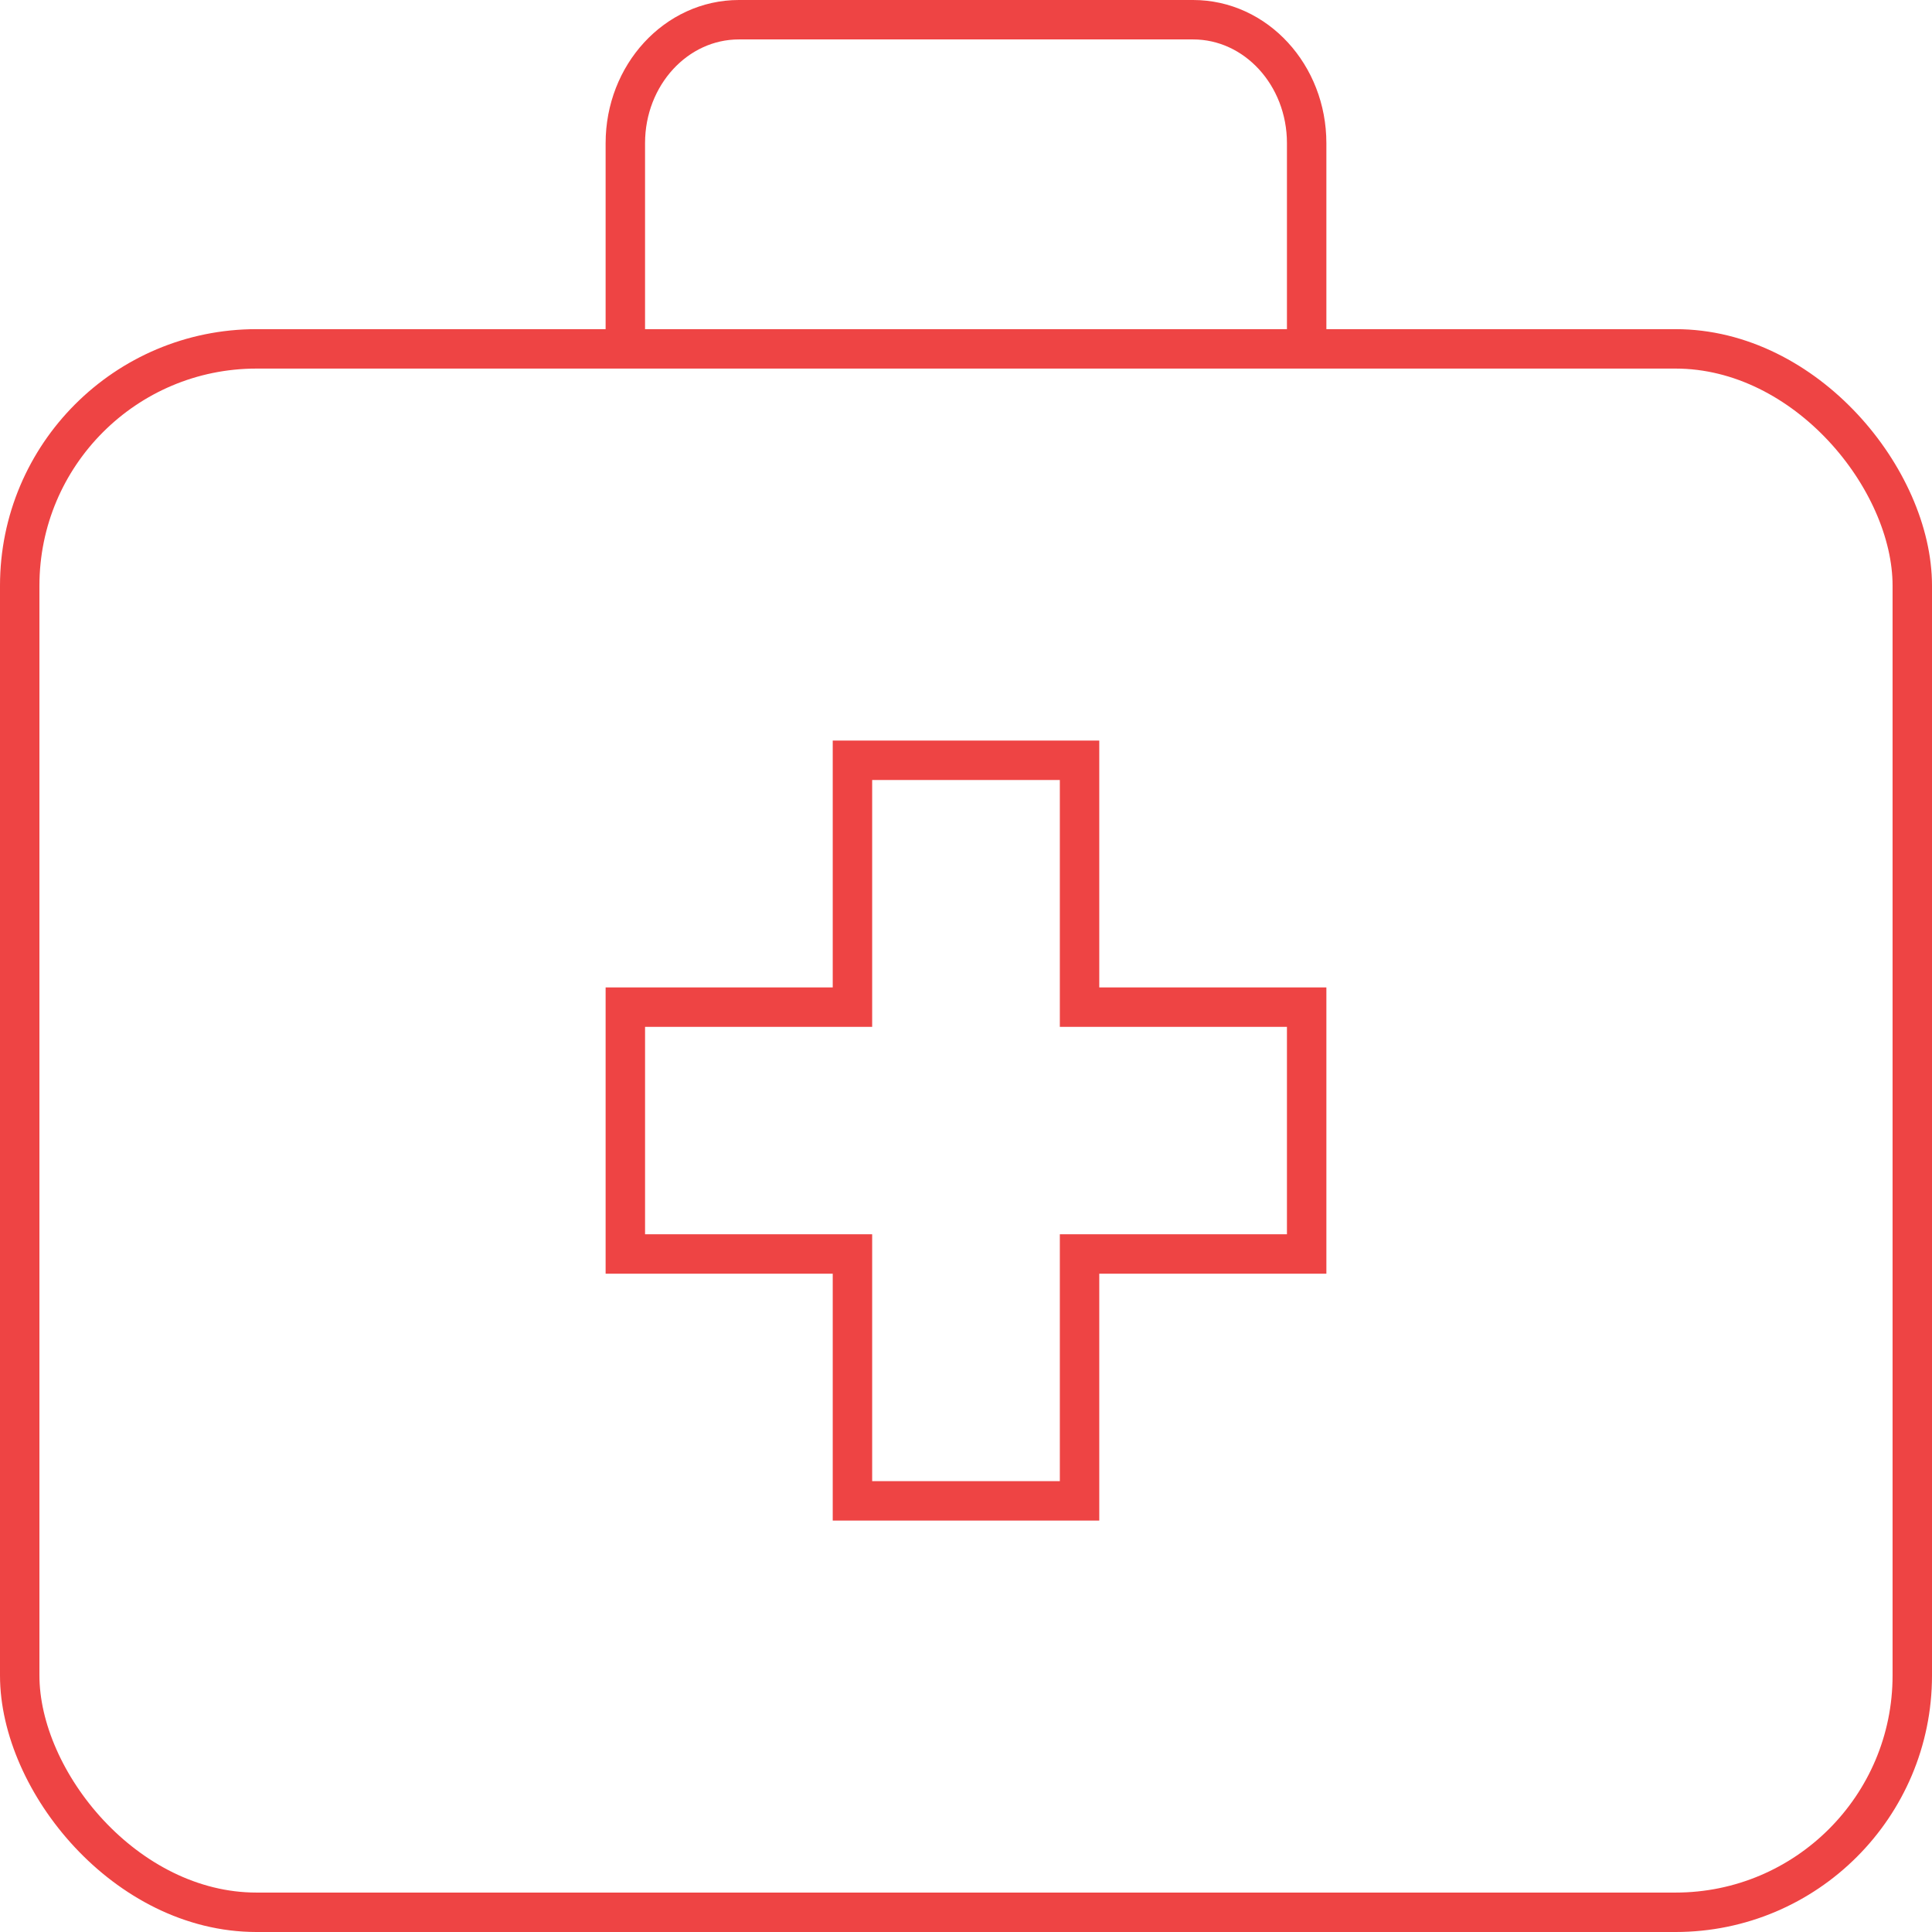
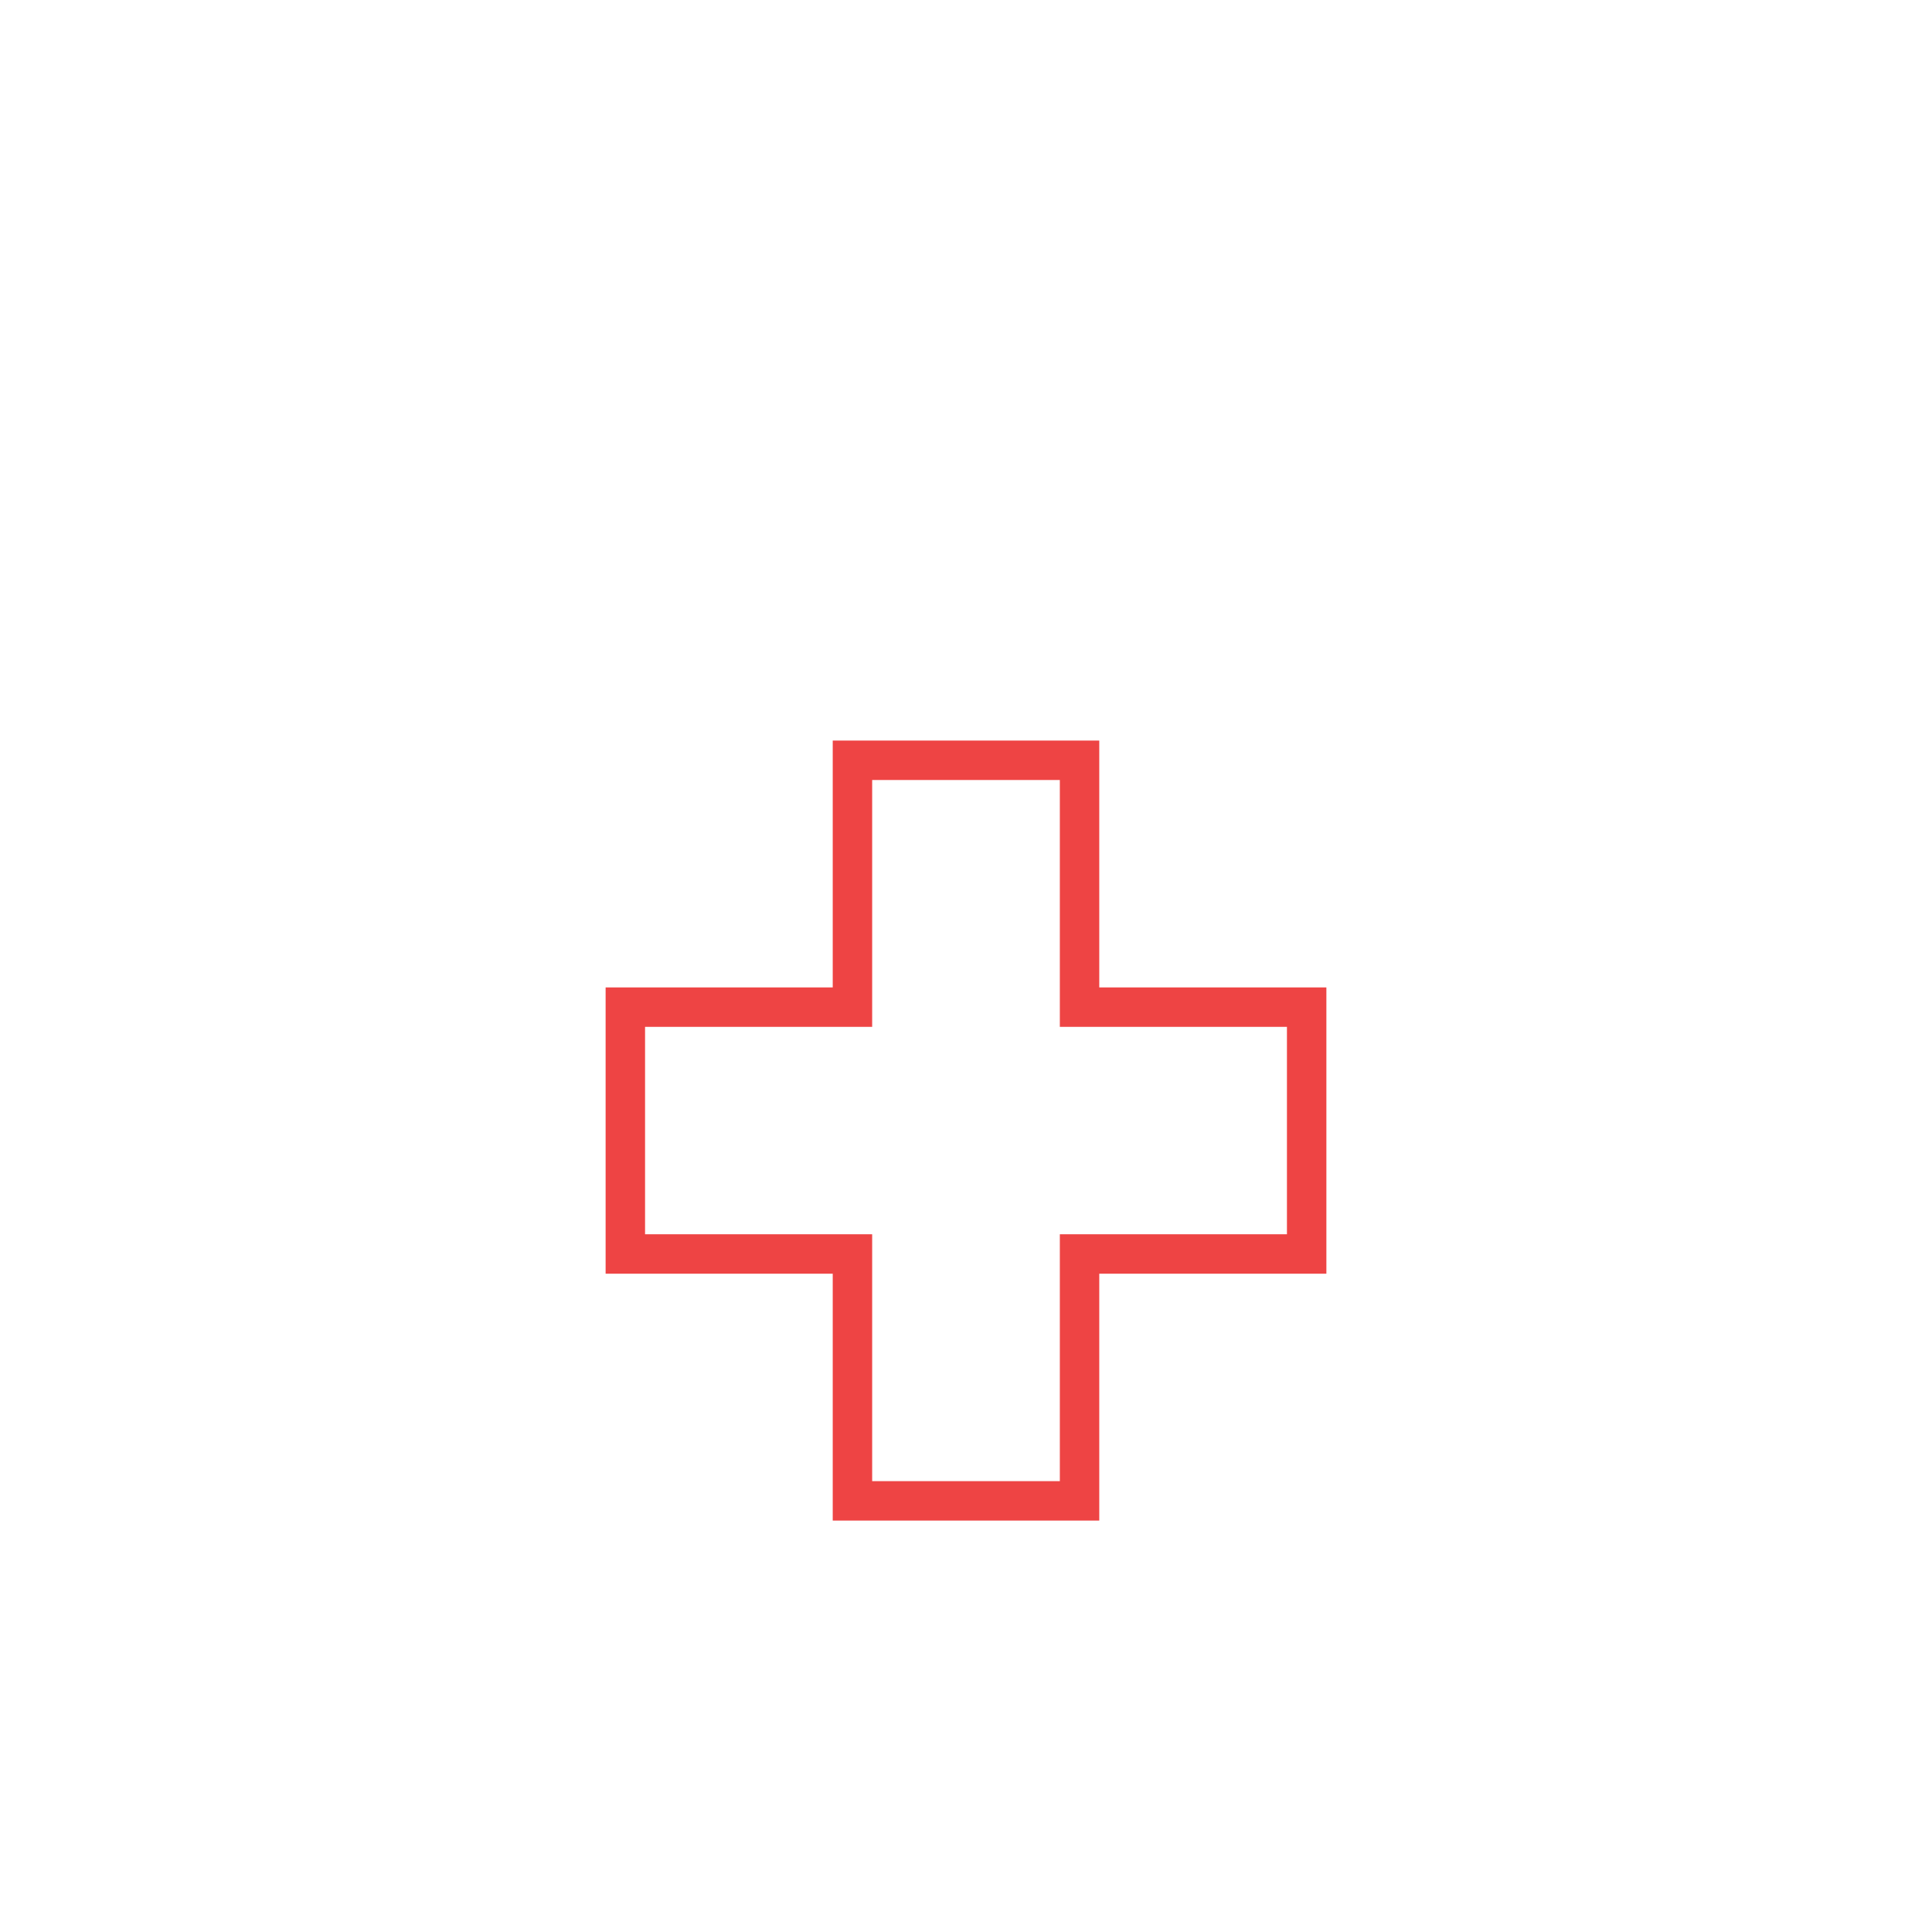
<svg xmlns="http://www.w3.org/2000/svg" id="Layer_2" viewBox="0 0 73.5 73.5">
  <g id="Layer_1-2">
-     <path d="M23.79,13.272v-7.826c0-2.593,1.934-4.696,4.32-4.696h17.28c2.386,0,4.32,2.102,4.32,4.696v7.826" style="fill:none; stroke:#e44; stroke-miterlimit:10; stroke-width:1.5px;" />
-     <rect x=".75" y="13.272" width="72" height="59.478" rx="9.008" ry="9.008" style="fill:none; stroke:#e44; stroke-miterlimit:10; stroke-width:1.5px;" />
    <polygon points="49.71 38.315 41.07 38.315 41.07 28.924 32.43 28.924 32.43 38.315 23.79 38.315 23.79 47.706 32.43 47.706 32.43 57.098 41.07 57.098 41.07 47.706 49.71 47.706 49.71 38.315" style="fill:none; stroke:#e44; stroke-miterlimit:10; stroke-width:1.5px;" />
  </g>
</svg>